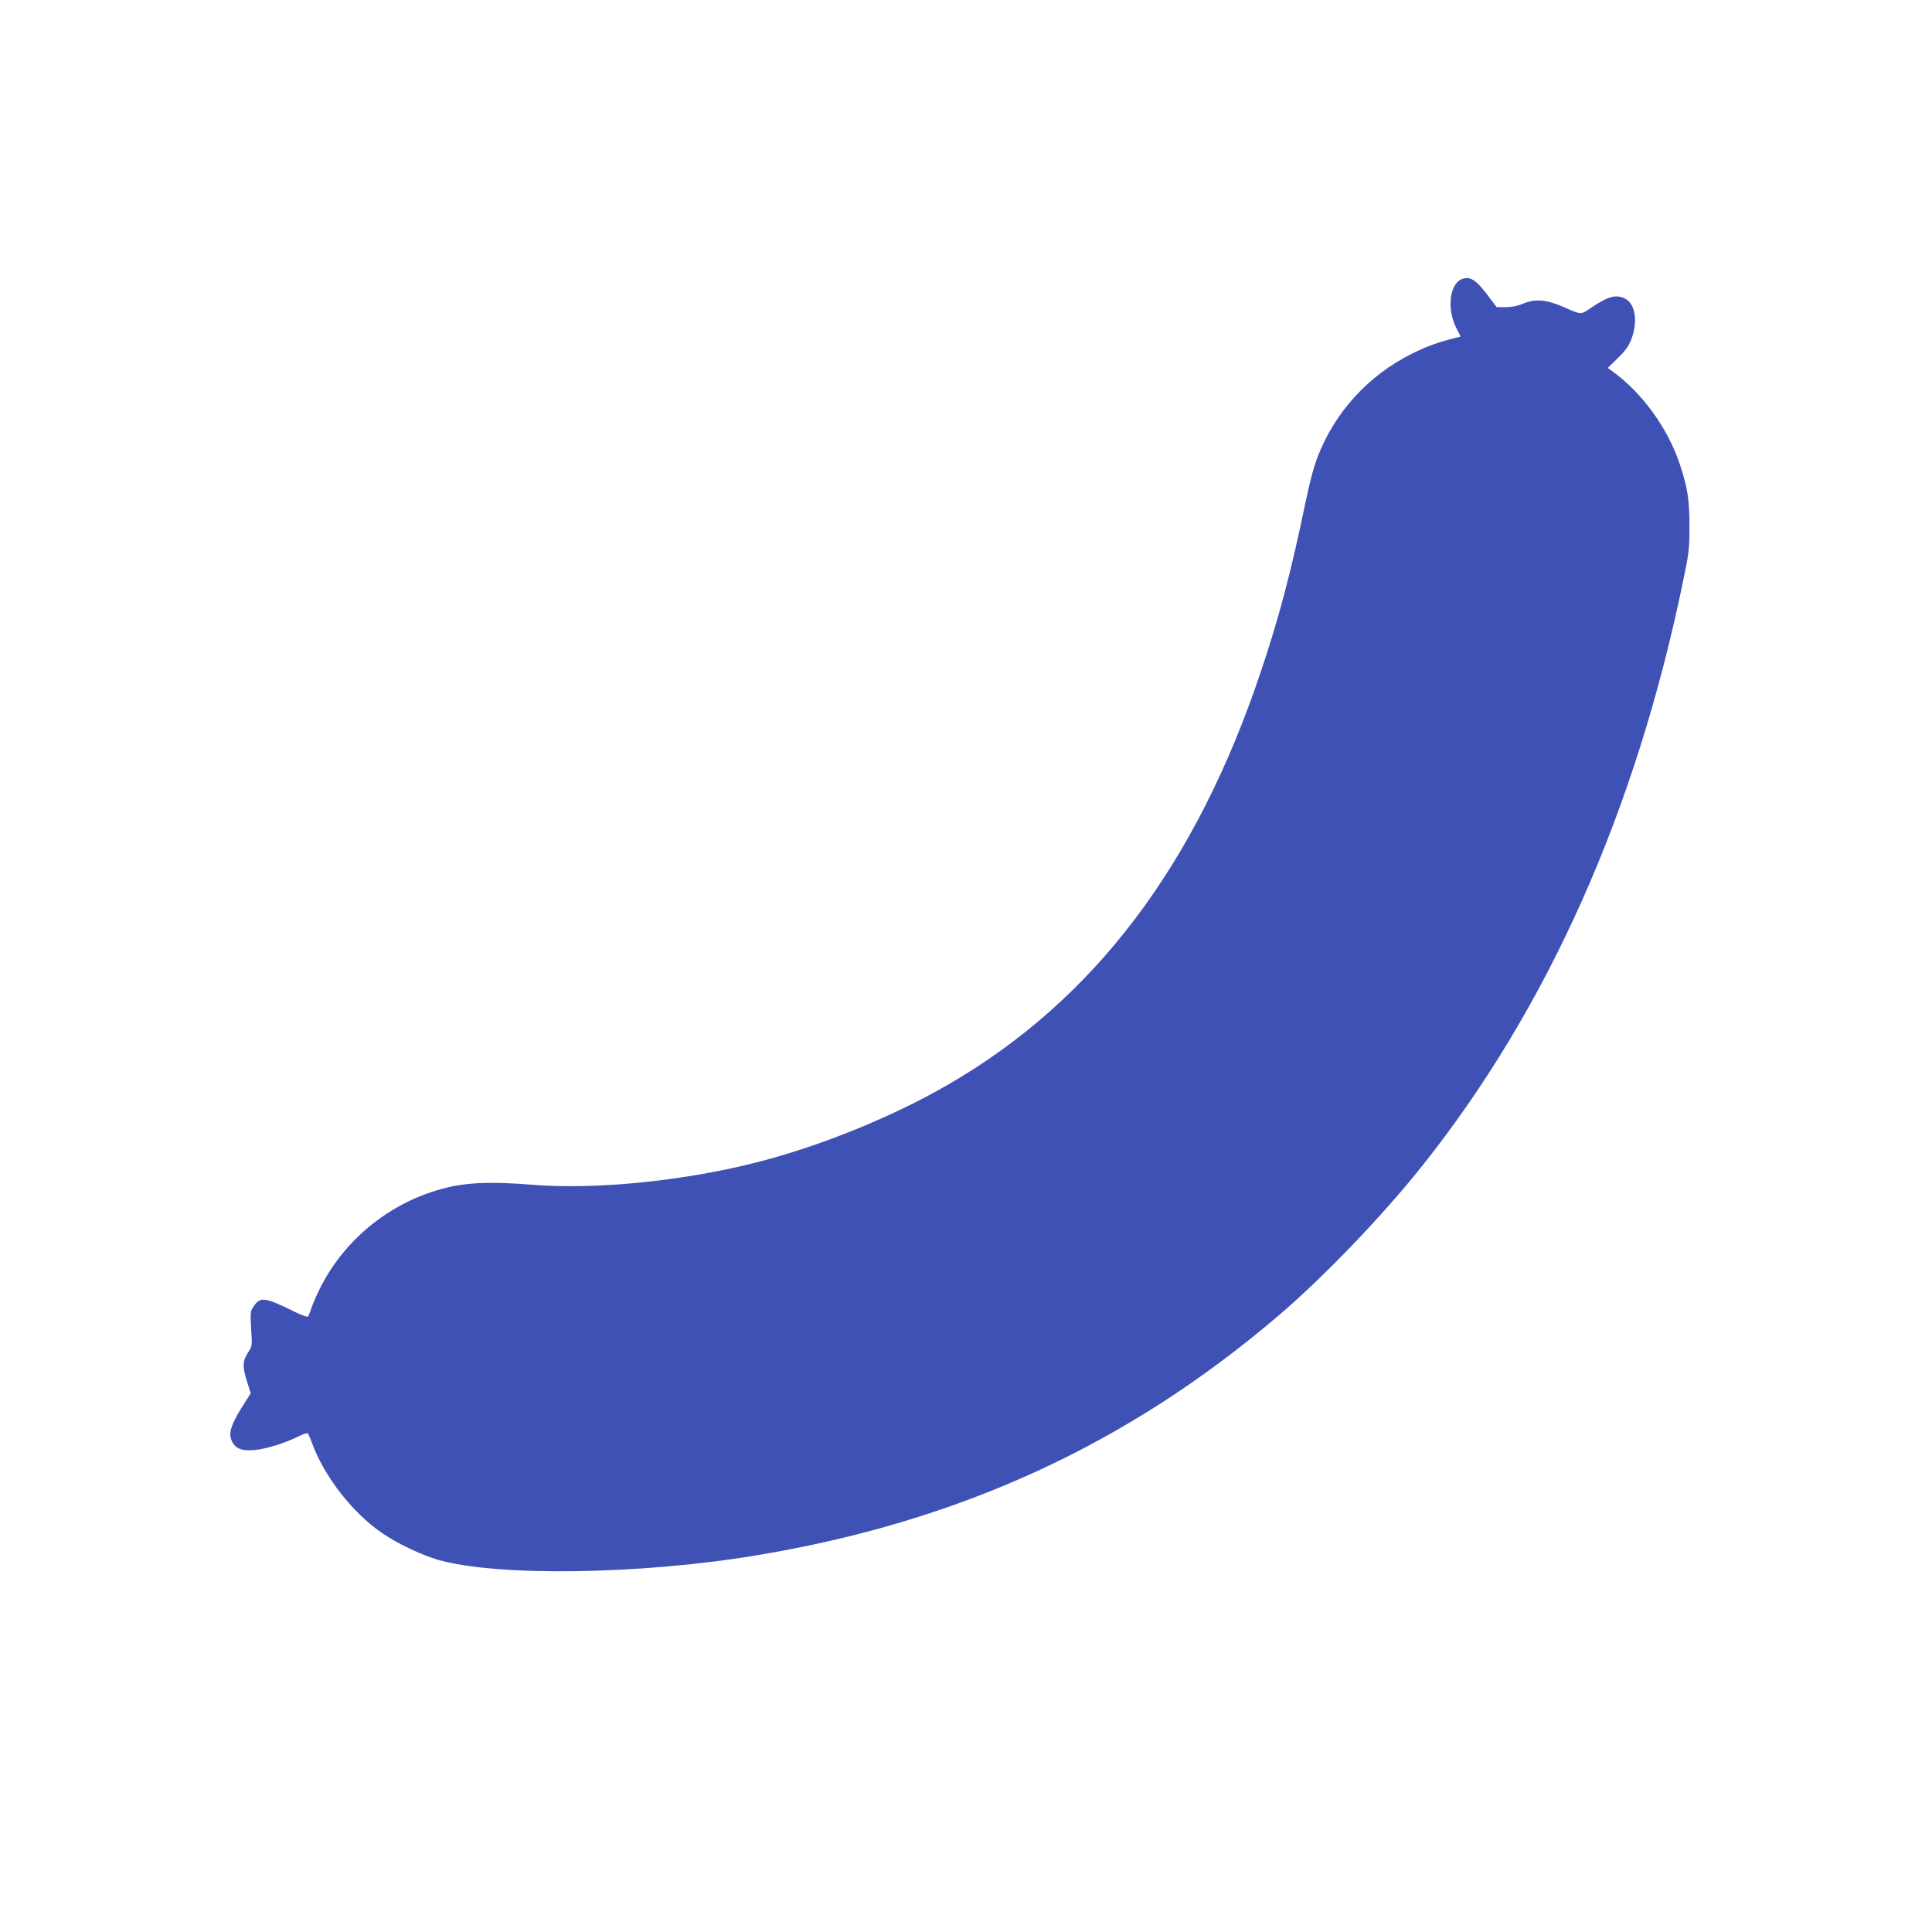
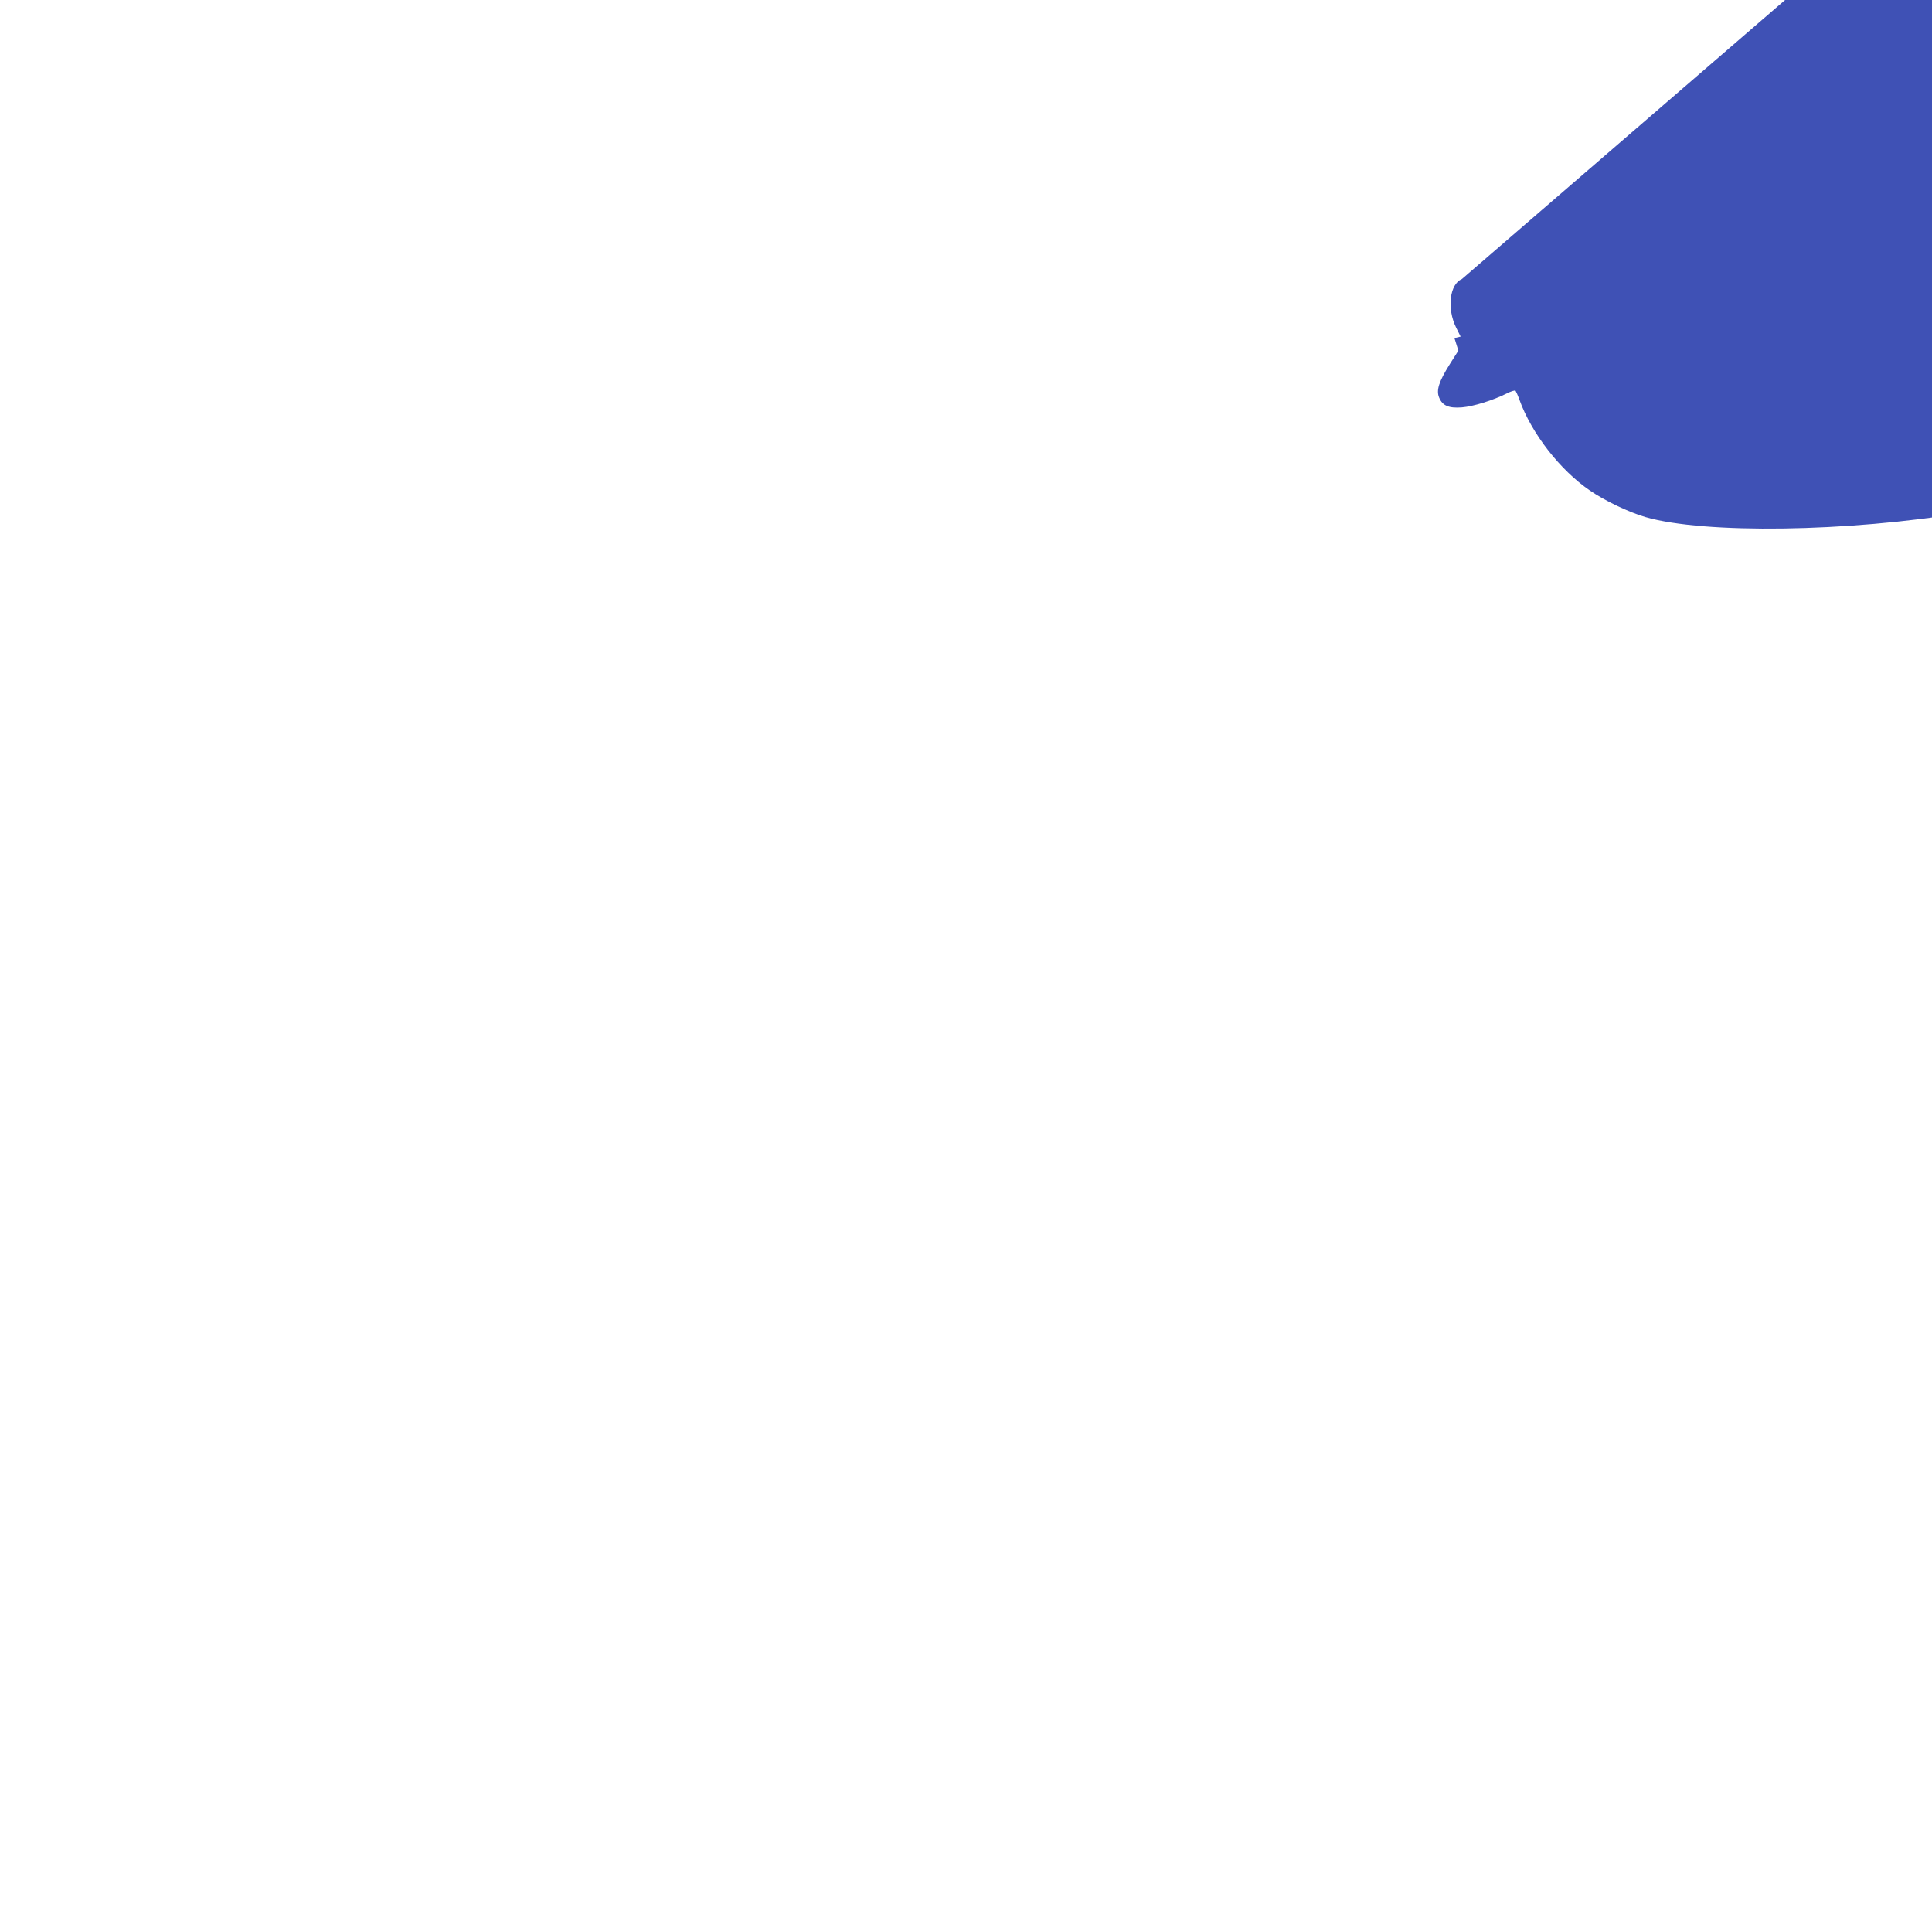
<svg xmlns="http://www.w3.org/2000/svg" version="1.0" width="1280pt" height="1280pt" viewBox="0 0 1280 1280" preserveAspectRatio="xMidYMid meet">
  <g transform="translate(0,1280) scale(0.1,-0.1)" fill="#3f51b5" stroke="none">
-     <path d="M9685 10951 c-81 -33 -100 -196 -38 -321 l30 -60 -41 -10 c-116 -30 -185 -55 -285 -105 -286 -144 -504 -382 -620 -678 -26 -66 -54 -172 -81 -302 -95 -459 -175 -763 -295 -1120 -431 -1290 -1109 -2185 -2079 -2744 -358 -207 -823 -397 -1236 -505 -496 -130 -1094 -190 -1520 -155 -230 19 -391 16 -519 -10 -376 -78 -702 -327 -876 -666 -24 -48 -51 -110 -61 -138 -9 -29 -20 -55 -23 -60 -4 -4 -41 9 -82 29 -212 104 -235 106 -284 31 -16 -24 -17 -41 -11 -141 7 -112 7 -115 -19 -154 -38 -58 -40 -95 -10 -190 l26 -83 -57 -90 c-72 -115 -91 -173 -70 -222 22 -53 64 -71 151 -64 75 6 206 47 294 91 29 15 57 24 61 19 3 -4 15 -30 25 -58 81 -225 269 -467 468 -603 99 -68 258 -144 369 -176 389 -112 1341 -99 2113 30 1341 223 2451 732 3451 1584 303 258 691 662 960 1000 830 1044 1411 2346 1725 3870 40 192 42 215 42 365 0 174 -12 253 -63 407 -80 241 -247 472 -446 617 l-32 23 68 67 c52 51 72 80 89 126 41 110 27 221 -32 260 -61 39 -118 26 -237 -55 -68 -46 -61 -47 -179 5 -112 50 -188 57 -268 24 -38 -16 -78 -24 -117 -24 l-60 0 -59 78 c-77 103 -119 129 -172 108z" />
+     <path d="M9685 10951 c-81 -33 -100 -196 -38 -321 l30 -60 -41 -10 l26 -83 -57 -90 c-72 -115 -91 -173 -70 -222 22 -53 64 -71 151 -64 75 6 206 47 294 91 29 15 57 24 61 19 3 -4 15 -30 25 -58 81 -225 269 -467 468 -603 99 -68 258 -144 369 -176 389 -112 1341 -99 2113 30 1341 223 2451 732 3451 1584 303 258 691 662 960 1000 830 1044 1411 2346 1725 3870 40 192 42 215 42 365 0 174 -12 253 -63 407 -80 241 -247 472 -446 617 l-32 23 68 67 c52 51 72 80 89 126 41 110 27 221 -32 260 -61 39 -118 26 -237 -55 -68 -46 -61 -47 -179 5 -112 50 -188 57 -268 24 -38 -16 -78 -24 -117 -24 l-60 0 -59 78 c-77 103 -119 129 -172 108z" />
  </g>
</svg>